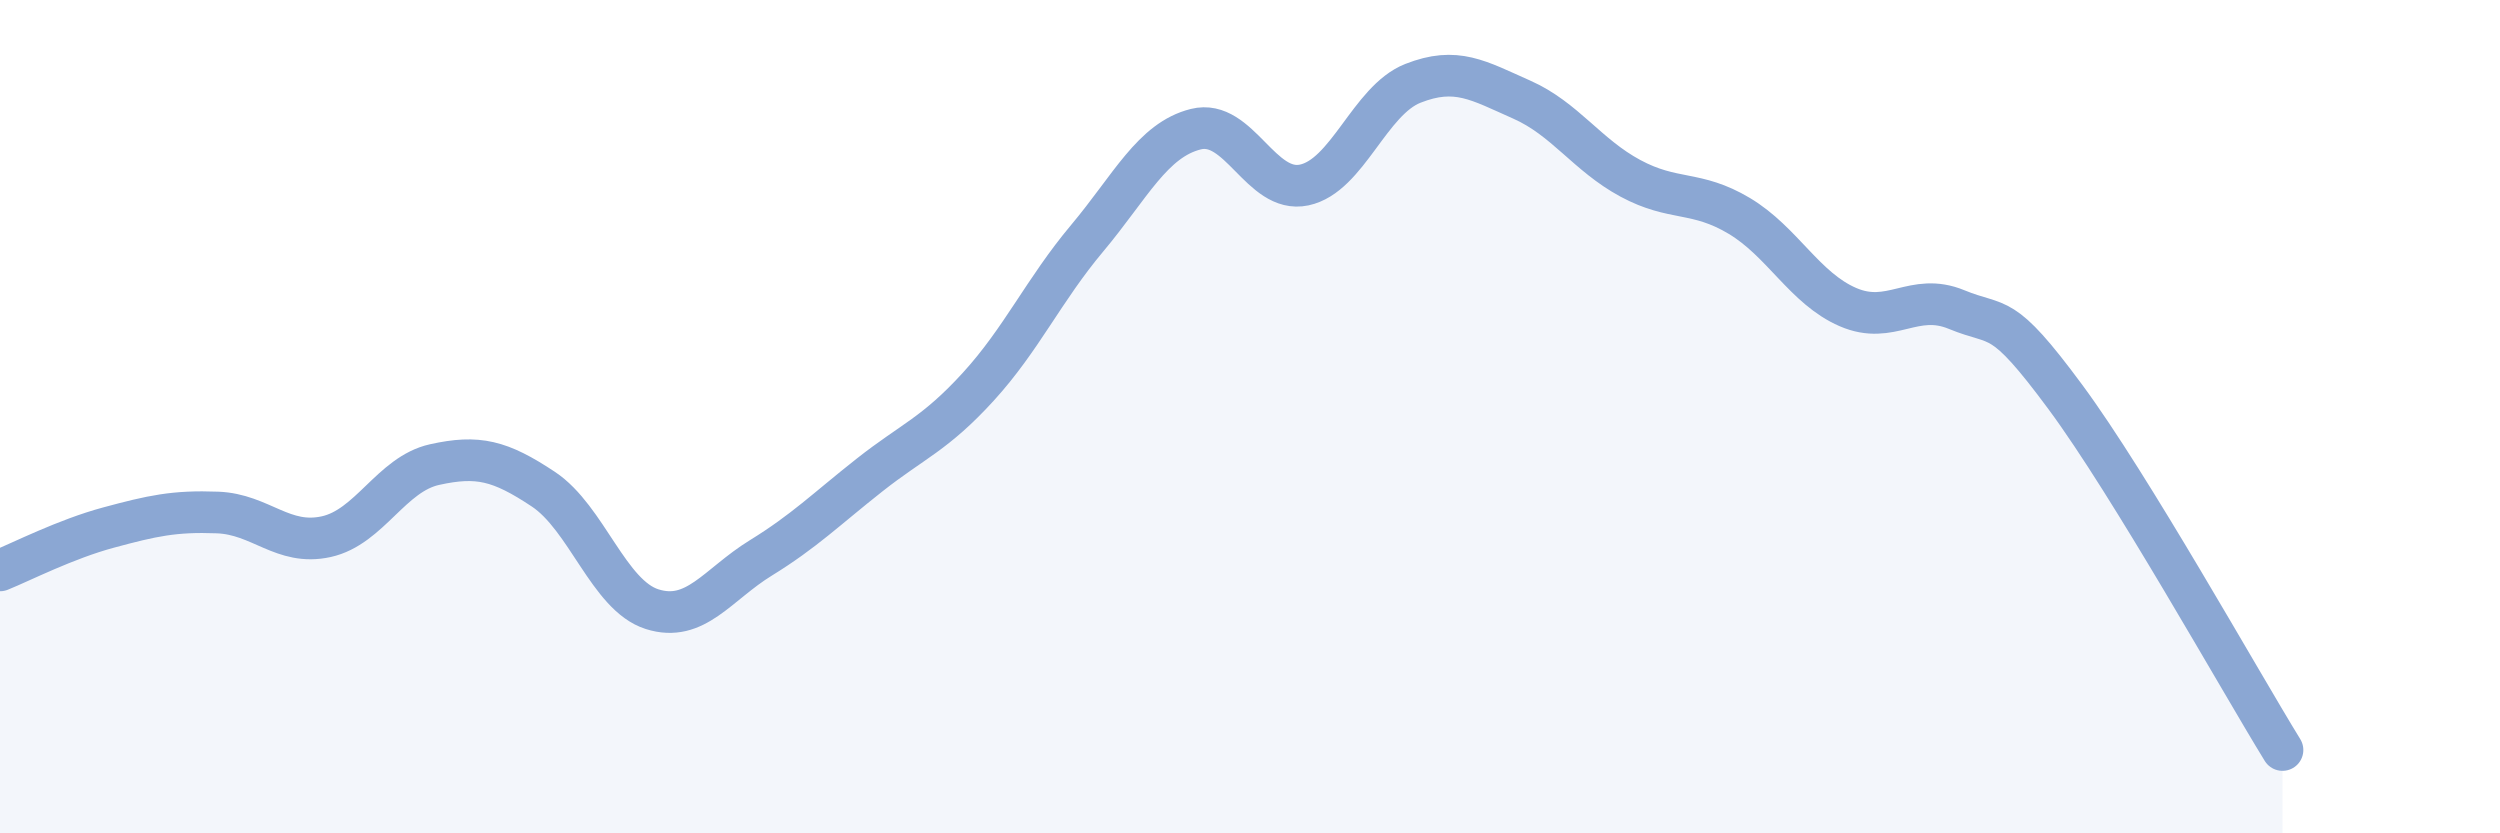
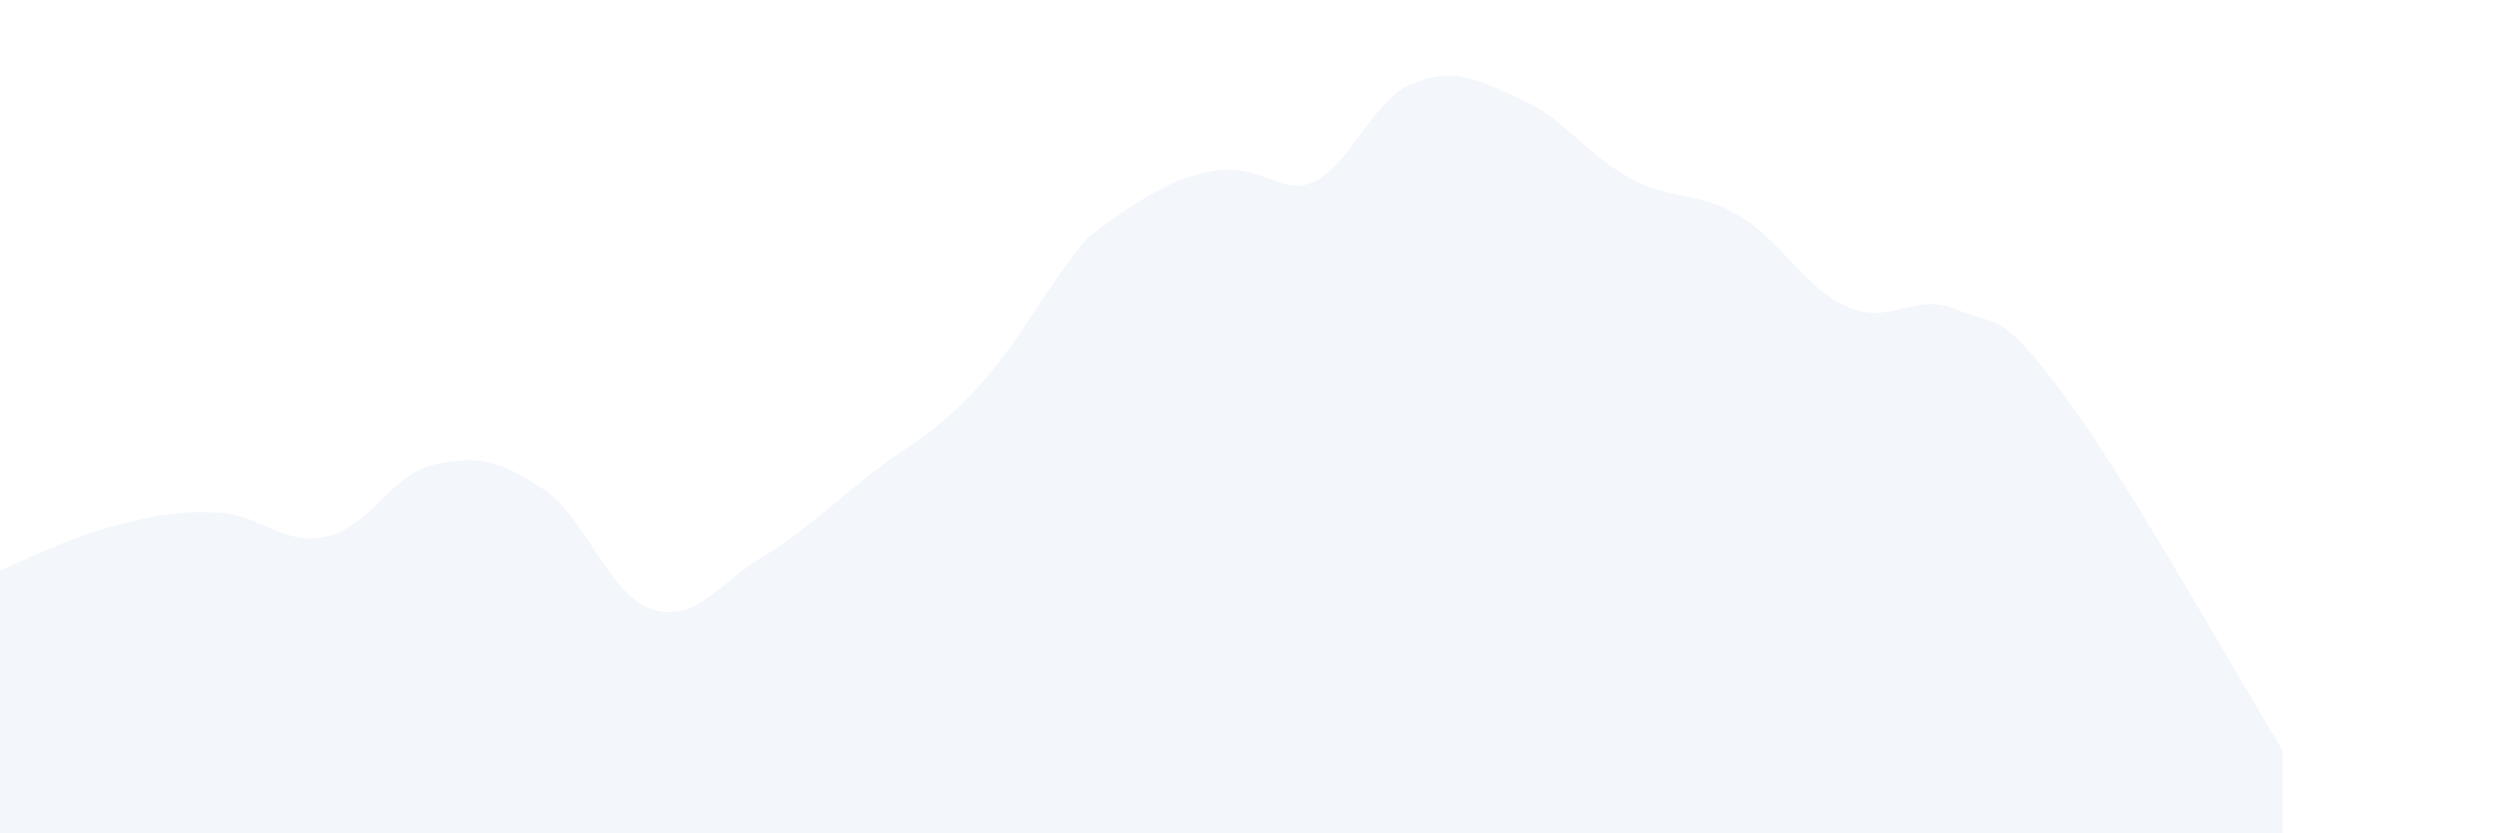
<svg xmlns="http://www.w3.org/2000/svg" width="60" height="20" viewBox="0 0 60 20">
-   <path d="M 0,13.69 C 0.52,13.48 1.57,12.94 2.61,12.66 C 3.65,12.38 4.18,12.26 5.22,12.3 C 6.26,12.34 6.79,13.11 7.83,12.88 C 8.87,12.65 9.39,11.38 10.43,11.15 C 11.47,10.92 12,11.05 13.04,11.74 C 14.08,12.43 14.61,14.29 15.65,14.62 C 16.69,14.95 17.22,14.03 18.26,13.39 C 19.3,12.75 19.83,12.22 20.87,11.4 C 21.91,10.58 22.44,10.42 23.48,9.28 C 24.52,8.14 25.05,6.96 26.09,5.72 C 27.13,4.48 27.66,3.36 28.7,3.1 C 29.74,2.84 30.26,4.66 31.3,4.44 C 32.34,4.22 32.87,2.41 33.91,2 C 34.95,1.59 35.48,1.93 36.52,2.39 C 37.56,2.85 38.09,3.72 39.13,4.28 C 40.17,4.84 40.7,4.56 41.74,5.18 C 42.78,5.8 43.31,6.92 44.35,7.37 C 45.39,7.82 45.92,7 46.96,7.43 C 48,7.86 48.01,7.42 49.57,9.53 C 51.13,11.64 53.74,16.31 54.78,18L54.78 20L0 20Z" fill="#8ba7d3" opacity="0.1" stroke-linecap="round" stroke-linejoin="round" />
-   <path d="M 0,13.69 C 0.52,13.48 1.57,12.94 2.61,12.66 C 3.65,12.38 4.18,12.26 5.22,12.3 C 6.26,12.34 6.79,13.11 7.83,12.88 C 8.87,12.65 9.39,11.38 10.43,11.15 C 11.47,10.92 12,11.05 13.04,11.74 C 14.08,12.43 14.61,14.29 15.65,14.62 C 16.69,14.95 17.22,14.03 18.26,13.39 C 19.3,12.75 19.83,12.22 20.87,11.4 C 21.91,10.58 22.44,10.42 23.48,9.28 C 24.52,8.14 25.05,6.96 26.09,5.72 C 27.13,4.48 27.66,3.36 28.7,3.1 C 29.74,2.84 30.26,4.66 31.3,4.44 C 32.34,4.22 32.87,2.41 33.91,2 C 34.95,1.59 35.48,1.93 36.52,2.39 C 37.56,2.85 38.09,3.72 39.13,4.28 C 40.17,4.84 40.7,4.56 41.74,5.18 C 42.78,5.8 43.31,6.92 44.35,7.37 C 45.39,7.82 45.92,7 46.96,7.43 C 48,7.86 48.01,7.42 49.57,9.53 C 51.13,11.64 53.74,16.31 54.78,18" stroke="#8ba7d3" stroke-width="1" fill="none" stroke-linecap="round" stroke-linejoin="round" />
+   <path d="M 0,13.69 C 0.52,13.48 1.57,12.94 2.61,12.66 C 3.65,12.38 4.18,12.26 5.22,12.3 C 6.26,12.34 6.79,13.11 7.83,12.88 C 8.87,12.65 9.39,11.38 10.43,11.15 C 11.47,10.92 12,11.05 13.04,11.74 C 14.08,12.43 14.61,14.29 15.65,14.62 C 16.69,14.95 17.22,14.03 18.26,13.39 C 19.3,12.75 19.83,12.22 20.87,11.4 C 21.91,10.58 22.44,10.42 23.48,9.28 C 24.52,8.14 25.05,6.96 26.09,5.72 C 29.74,2.84 30.26,4.66 31.3,4.44 C 32.34,4.22 32.87,2.41 33.91,2 C 34.95,1.59 35.48,1.93 36.52,2.39 C 37.56,2.85 38.09,3.72 39.13,4.28 C 40.17,4.84 40.7,4.56 41.74,5.18 C 42.78,5.8 43.31,6.92 44.35,7.37 C 45.39,7.82 45.92,7 46.96,7.43 C 48,7.86 48.01,7.42 49.57,9.53 C 51.13,11.64 53.74,16.31 54.78,18L54.78 20L0 20Z" fill="#8ba7d3" opacity="0.1" stroke-linecap="round" stroke-linejoin="round" />
</svg>